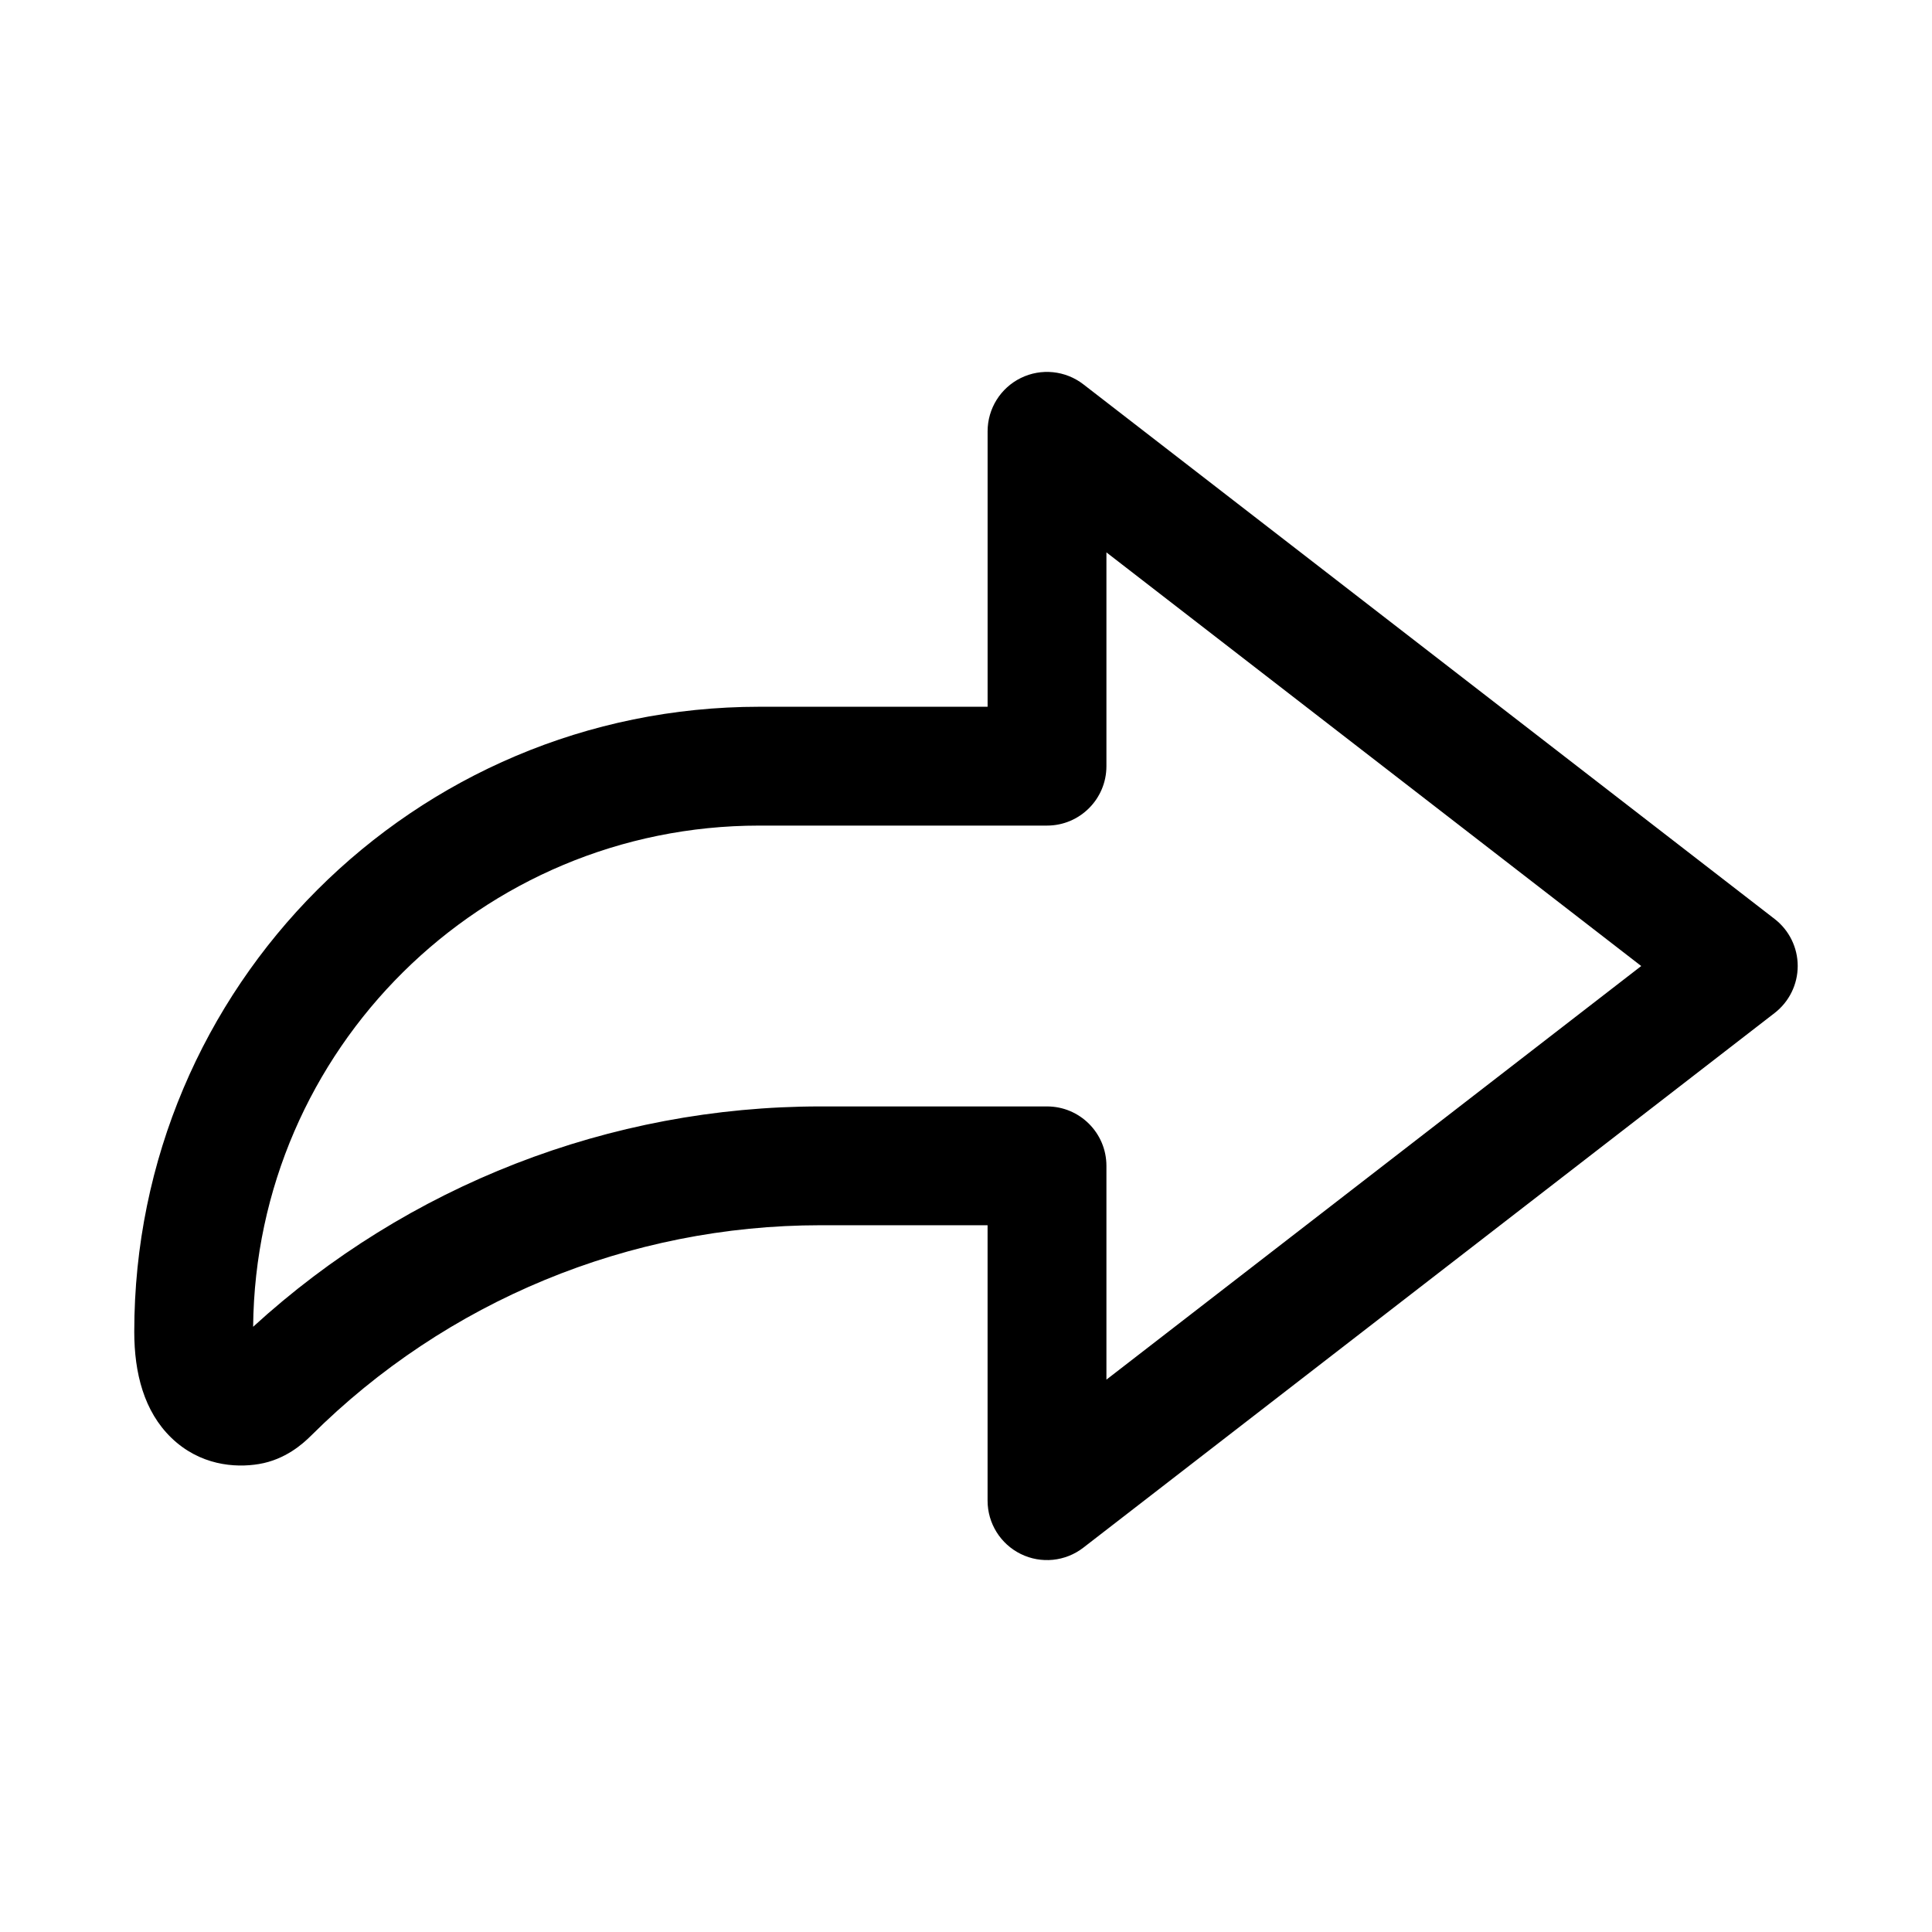
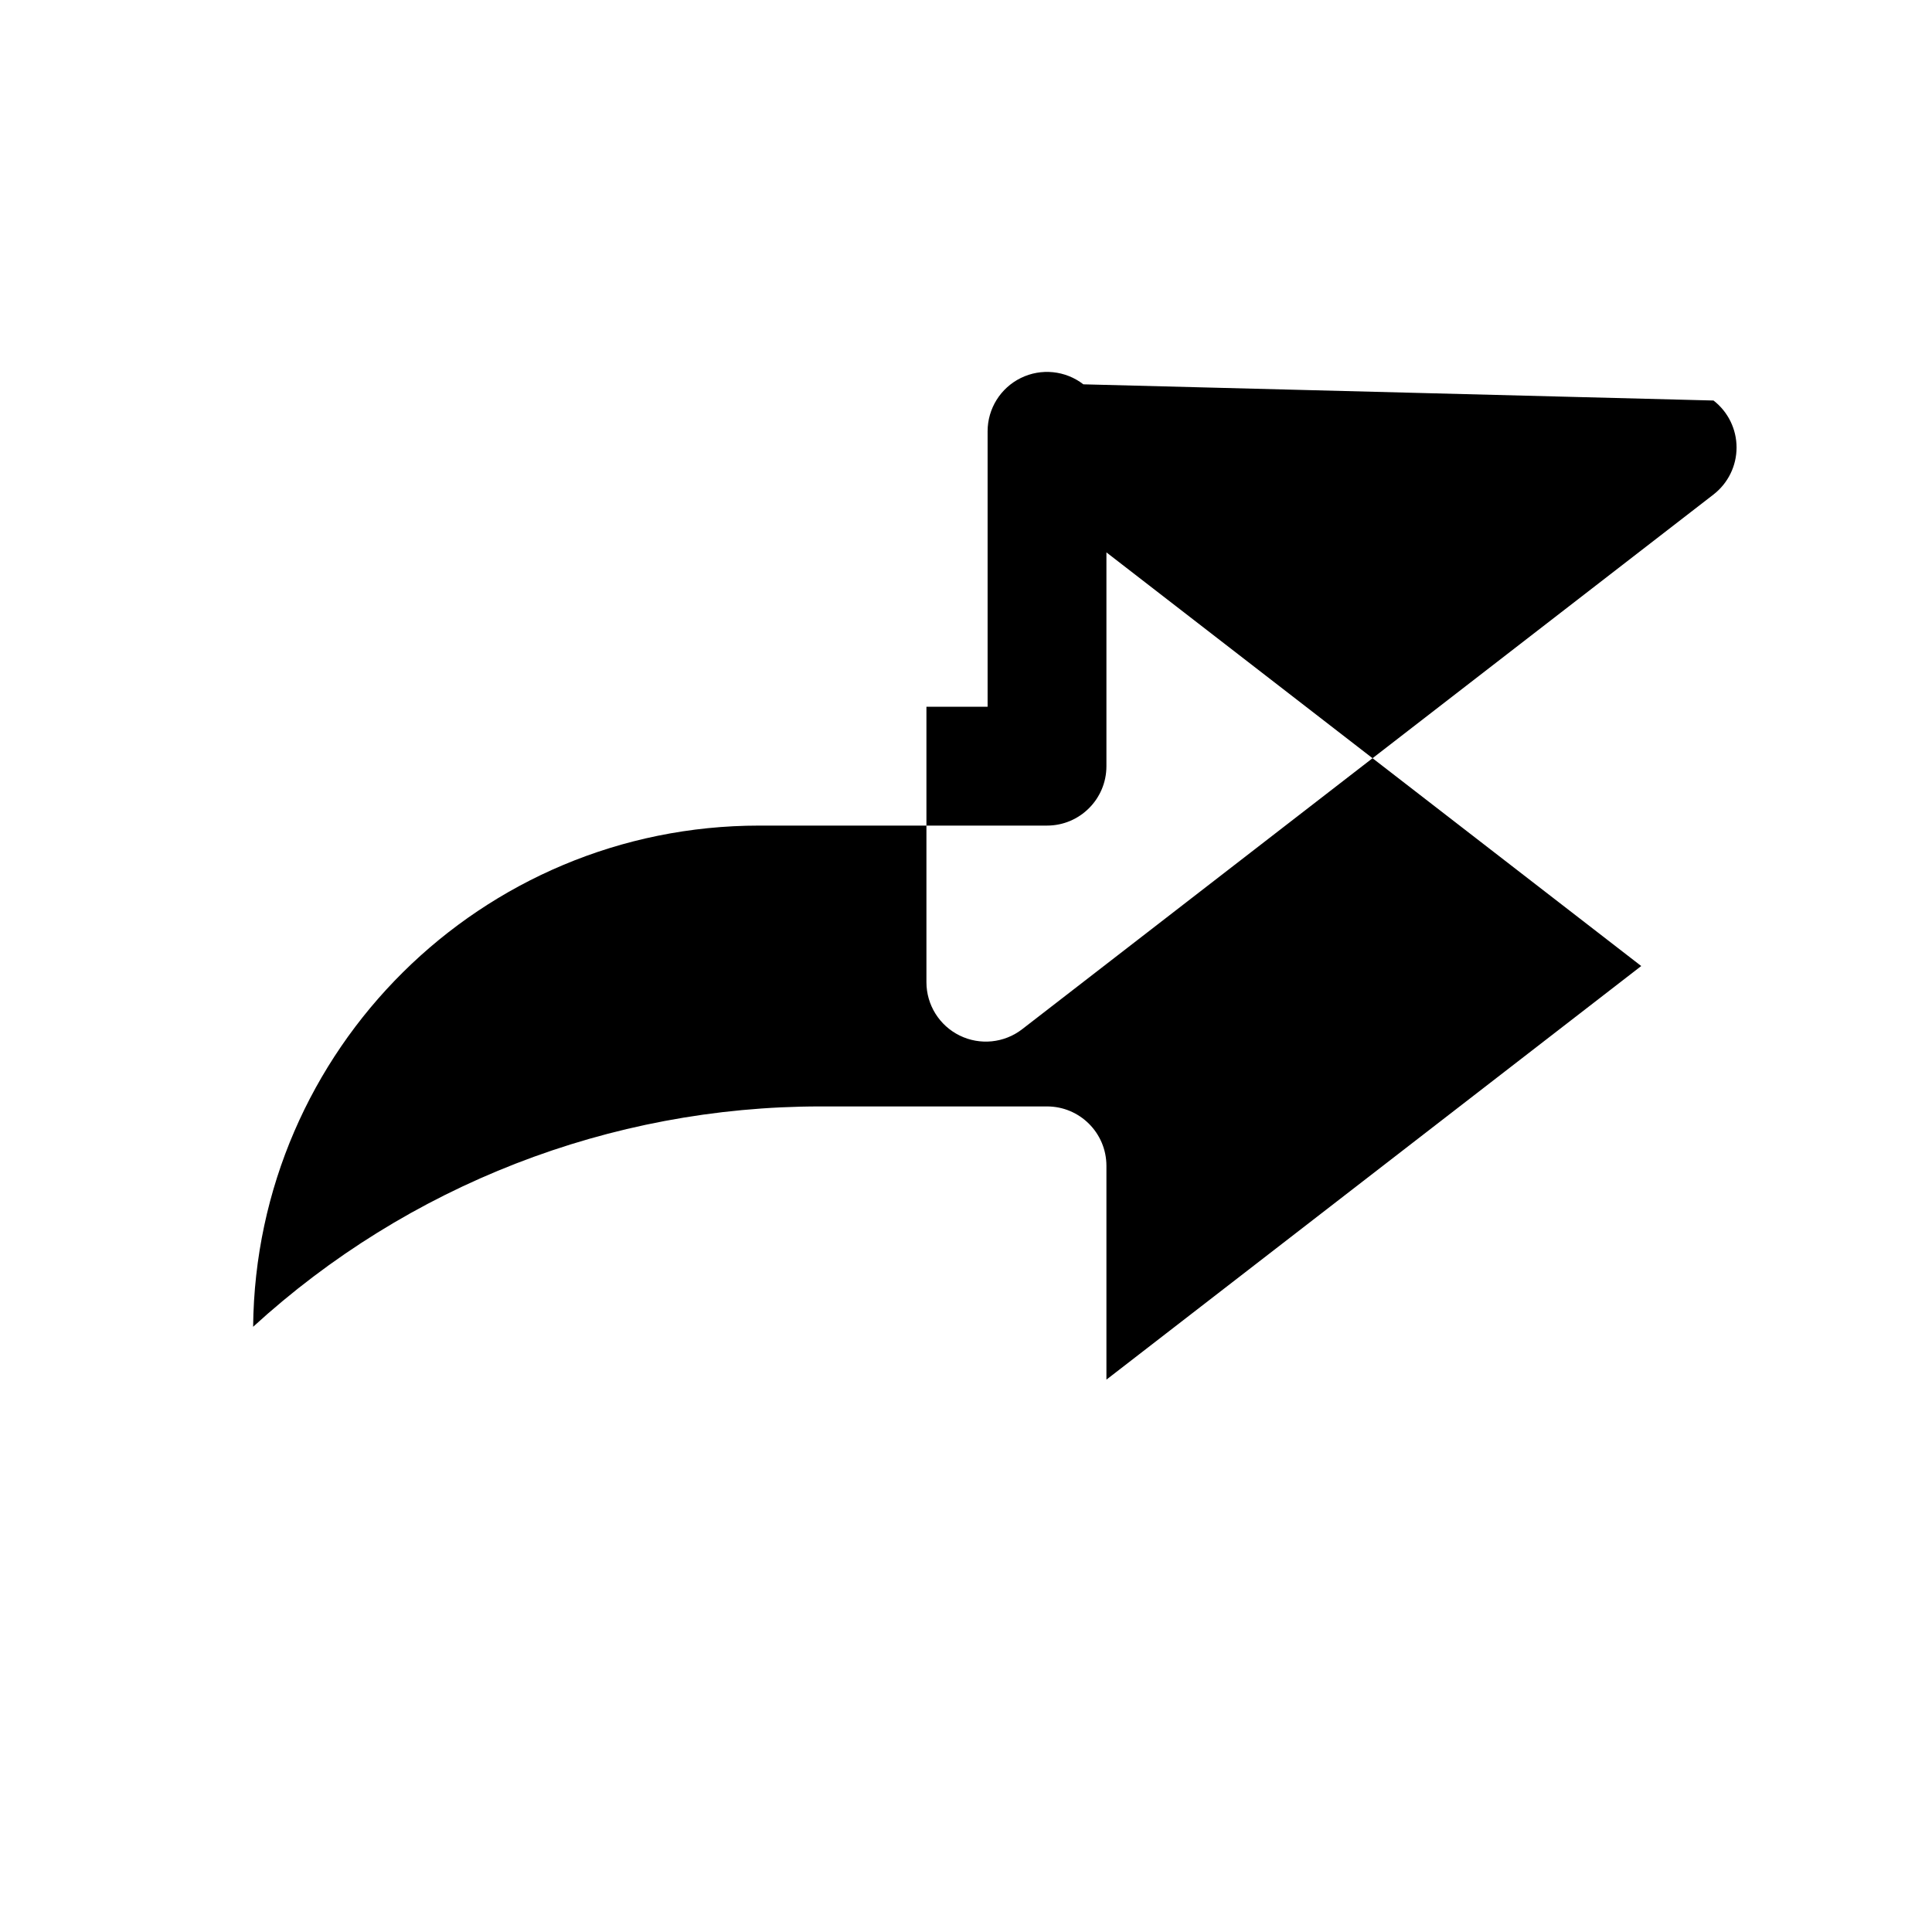
<svg xmlns="http://www.w3.org/2000/svg" fill="#000000" width="800px" height="800px" version="1.1" viewBox="144 144 512 512">
-   <path d="m431.1 245.85c-4.75-3.672-11.176-4.324-16.566-1.68s-8.809 8.129-8.809 14.133v72.996h-60.504c-91.477 0-165.64 74.16-165.64 165.64 0 10.945 2.59 21.109 9.828 28.098 7.523 7.273 16.805 8.023 23.215 6.949 6.996-1.176 11.637-5.352 13.832-7.539 35.816-35.672 84.34-55.746 134.97-55.746h44.293v72.996c0 6.004 3.418 11.488 8.809 14.133 5.391 2.648 11.816 1.996 16.566-1.68l183.21-141.7c3.852-2.984 6.109-7.582 6.109-12.453 0-4.875-2.258-9.473-6.109-12.453zm-9.629 116.94c8.695 0 15.742-7.051 15.742-15.742v-56.66l141.73 109.62-141.73 109.61v-56.656c0-8.695-7.047-15.746-15.742-15.746h-60.039c-55.805 0-109.41 20.938-150.35 58.395 0.711-73.477 60.496-132.82 134.14-132.82z" fill-rule="evenodd" />
+   <path d="m431.1 245.85c-4.75-3.672-11.176-4.324-16.566-1.68s-8.809 8.129-8.809 14.133v72.996h-60.504h44.293v72.996c0 6.004 3.418 11.488 8.809 14.133 5.391 2.648 11.816 1.996 16.566-1.68l183.21-141.7c3.852-2.984 6.109-7.582 6.109-12.453 0-4.875-2.258-9.473-6.109-12.453zm-9.629 116.94c8.695 0 15.742-7.051 15.742-15.742v-56.66l141.73 109.62-141.73 109.61v-56.656c0-8.695-7.047-15.746-15.742-15.746h-60.039c-55.805 0-109.41 20.938-150.35 58.395 0.711-73.477 60.496-132.82 134.14-132.82z" fill-rule="evenodd" />
</svg>